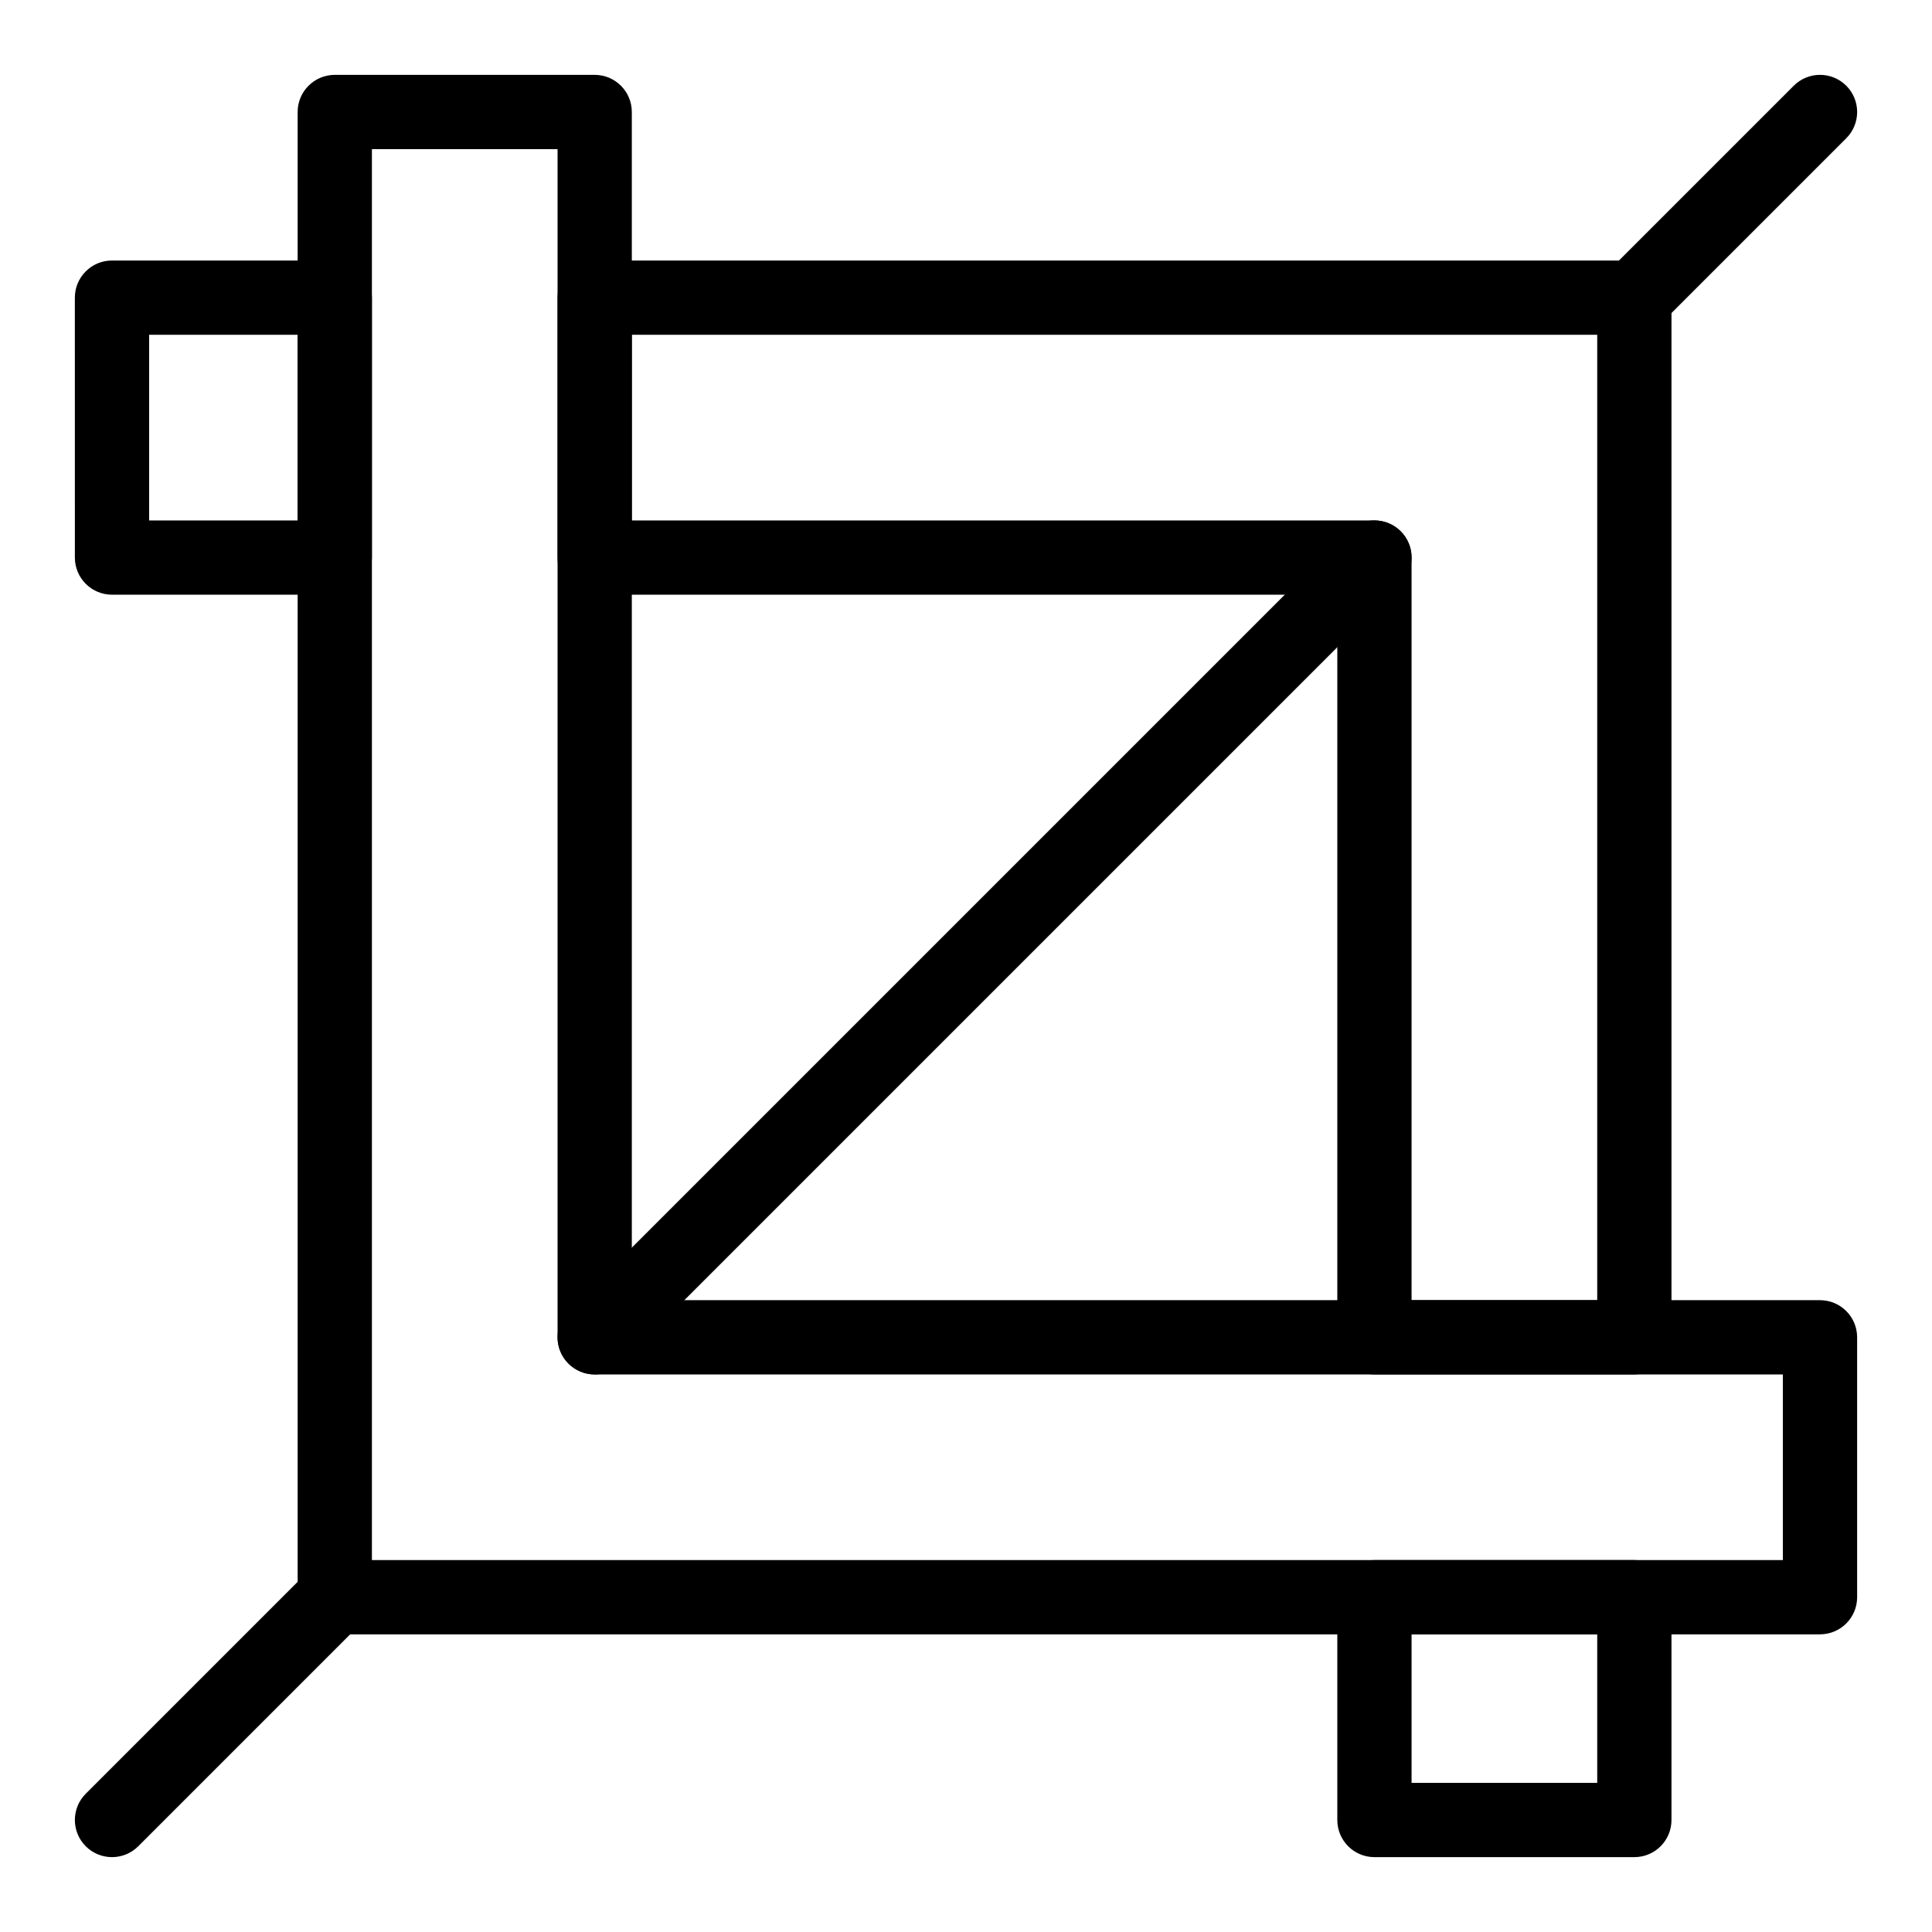
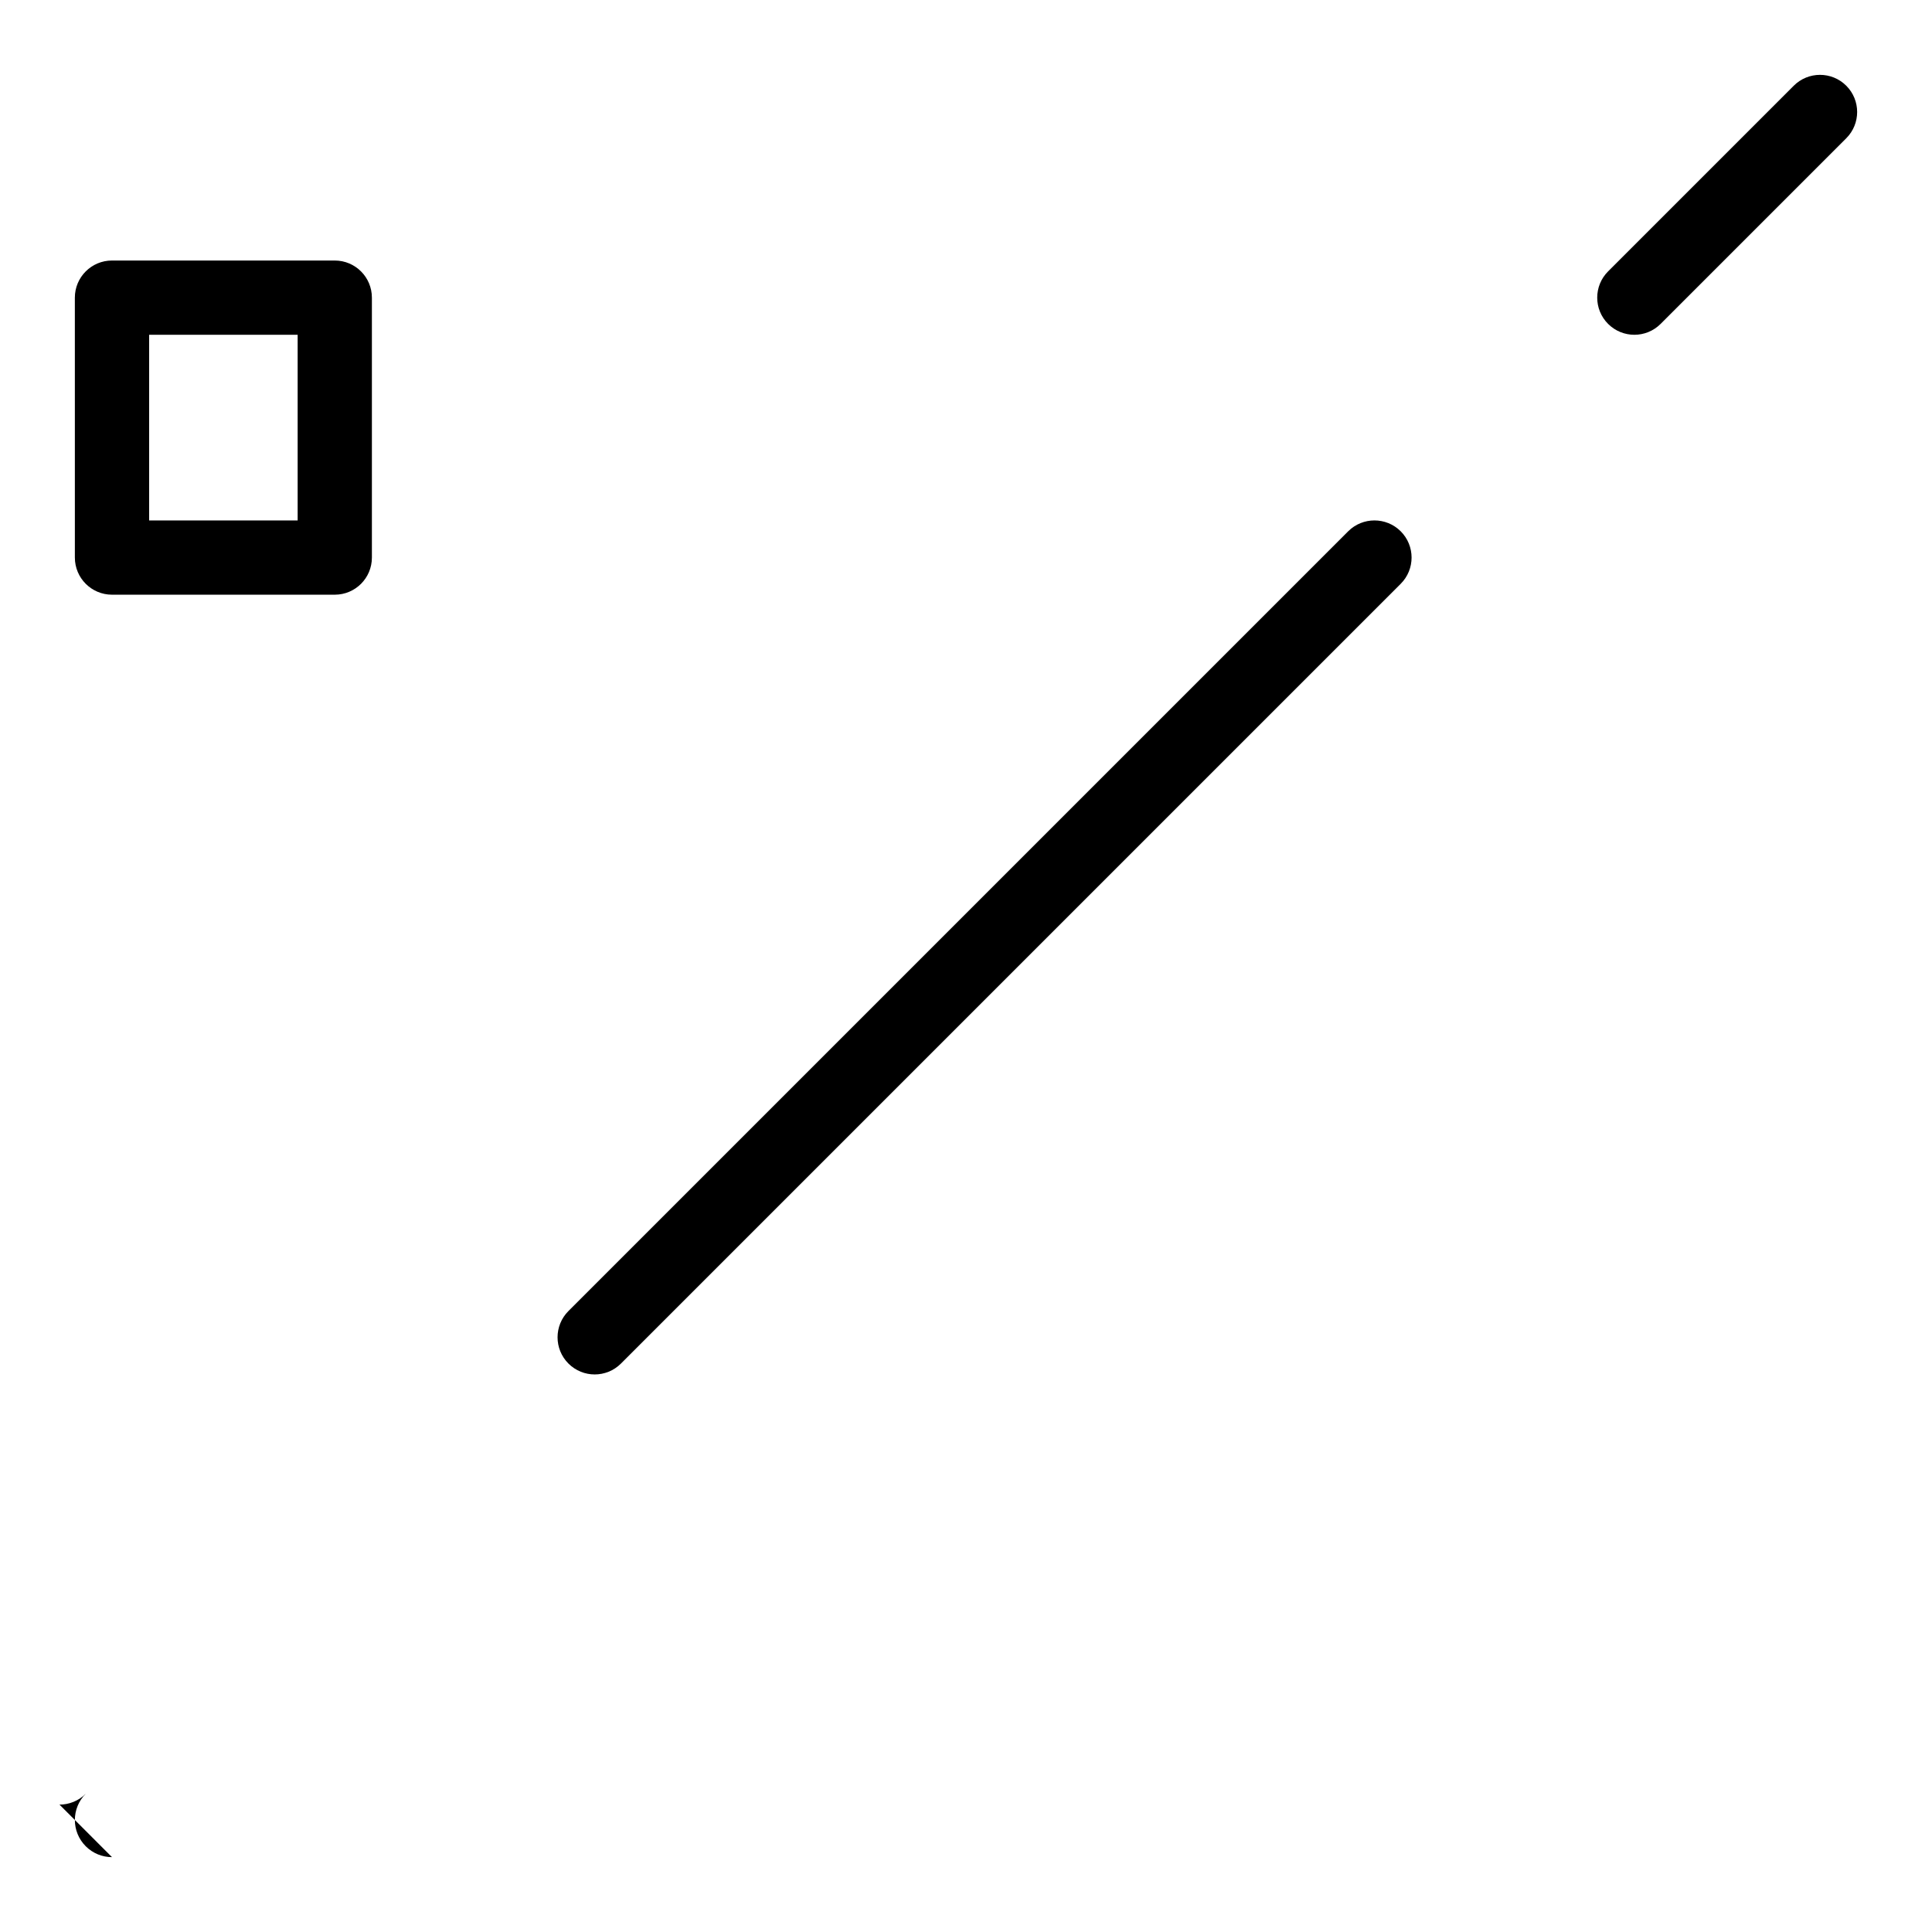
<svg xmlns="http://www.w3.org/2000/svg" fill="#000000" width="800px" height="800px" version="1.1" viewBox="144 144 512 512">
  <g>
-     <path d="m577.12 636.16h-68.879c-5.434 0-9.84-4.406-9.84-9.84v-59.039c0-5.434 4.406-9.84 9.84-9.84h68.879c5.434 0 9.84 4.406 9.84 9.84v59.039c0.004 5.434-4.406 9.84-9.84 9.84zm-59.039-19.68h49.199v-39.359h-49.199z" />
    <path d="m232.72 301.6h-59.039c-5.434 0-9.84-4.406-9.84-9.84l-0.004-68.879c0-5.434 4.406-9.84 9.84-9.84h59.039c5.434 0 9.84 4.406 9.84 9.84v68.879c0.004 5.434-4.402 9.84-9.836 9.84zm-49.199-19.68h39.359v-49.199h-39.359z" />
-     <path d="m626.32 577.12h-393.6c-5.434 0-9.84-4.406-9.84-9.84v-393.6c0-5.434 4.406-9.84 9.84-9.84h68.879c5.434 0 9.84 4.406 9.84 9.84v314.88h314.88c5.434 0 9.84 4.406 9.84 9.84v68.879c0 5.434-4.406 9.836-9.84 9.836zm-383.76-19.68h373.92v-49.199h-314.88c-5.434 0-9.84-4.406-9.84-9.84v-314.88h-49.199z" />
-     <path d="m577.12 508.24h-68.879c-5.434 0-9.84-4.406-9.84-9.84v-196.8h-196.8c-5.434 0-9.84-4.406-9.84-9.84v-68.879c0-5.434 4.406-9.84 9.84-9.84h275.52c5.434 0 9.84 4.406 9.84 9.84v275.52c0.004 5.434-4.406 9.84-9.84 9.84zm-59.039-19.68h49.199v-255.84h-255.84v49.199h196.8c5.434 0 9.84 4.406 9.84 9.84z" />
    <path d="m577.12 232.72c-2.519 0-5.035-0.961-6.957-2.883-3.844-3.844-3.844-10.074 0-13.918l49.199-49.199c3.844-3.844 10.07-3.844 13.918 0 3.844 3.844 3.844 10.074 0 13.918l-49.199 49.199c-1.922 1.922-4.441 2.883-6.961 2.883z" />
    <path d="m301.6 508.24c-2.519 0-5.039-0.961-6.957-2.883-3.844-3.844-3.844-10.074 0-13.918l206.64-206.64c3.844-3.84 10.07-3.84 13.918 0 3.844 3.844 3.844 10.074 0 13.918l-206.64 206.64c-1.922 1.922-4.441 2.883-6.961 2.883z" />
-     <path d="m173.68 636.16c-2.519 0-5.039-0.961-6.957-2.883-3.844-3.844-3.844-10.074 0-13.918l59.039-59.039c3.844-3.84 10.074-3.84 13.918 0 3.844 3.844 3.844 10.074 0 13.918l-59.039 59.039c-1.926 1.922-4.445 2.883-6.961 2.883z" />
+     <path d="m173.68 636.16c-2.519 0-5.039-0.961-6.957-2.883-3.844-3.844-3.844-10.074 0-13.918l59.039-59.039l-59.039 59.039c-1.926 1.922-4.445 2.883-6.961 2.883z" />
  </g>
</svg>